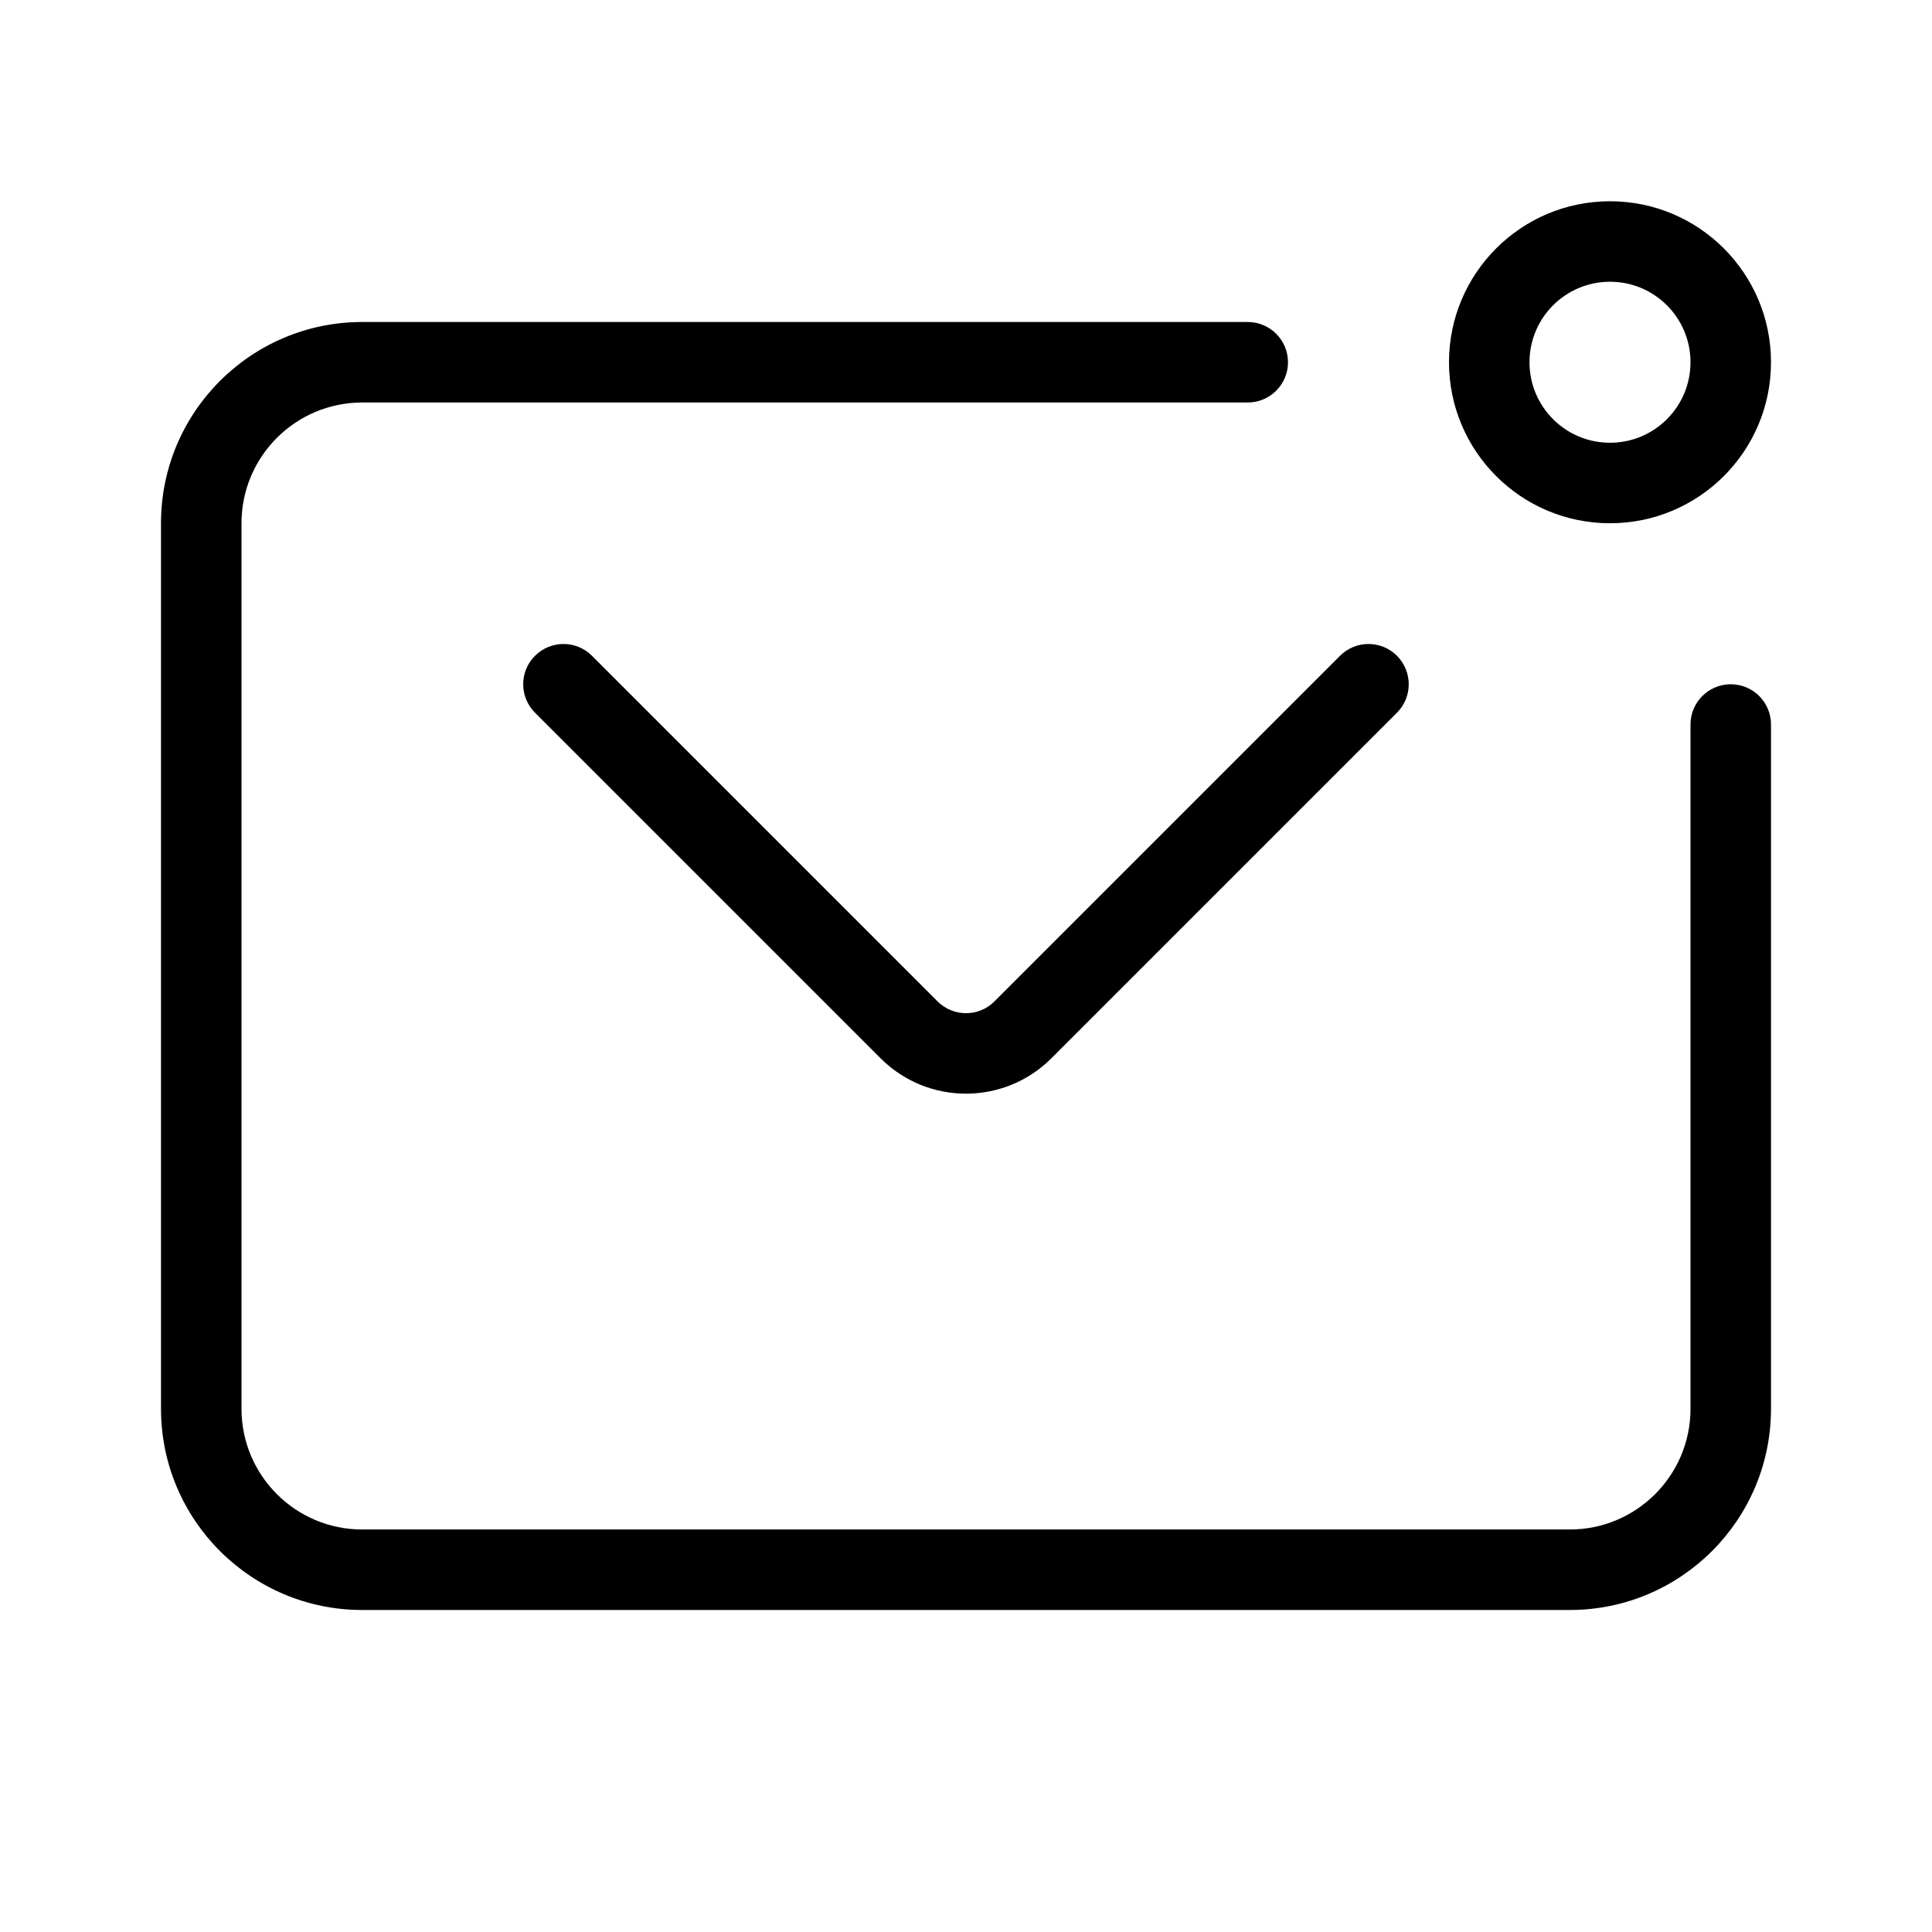
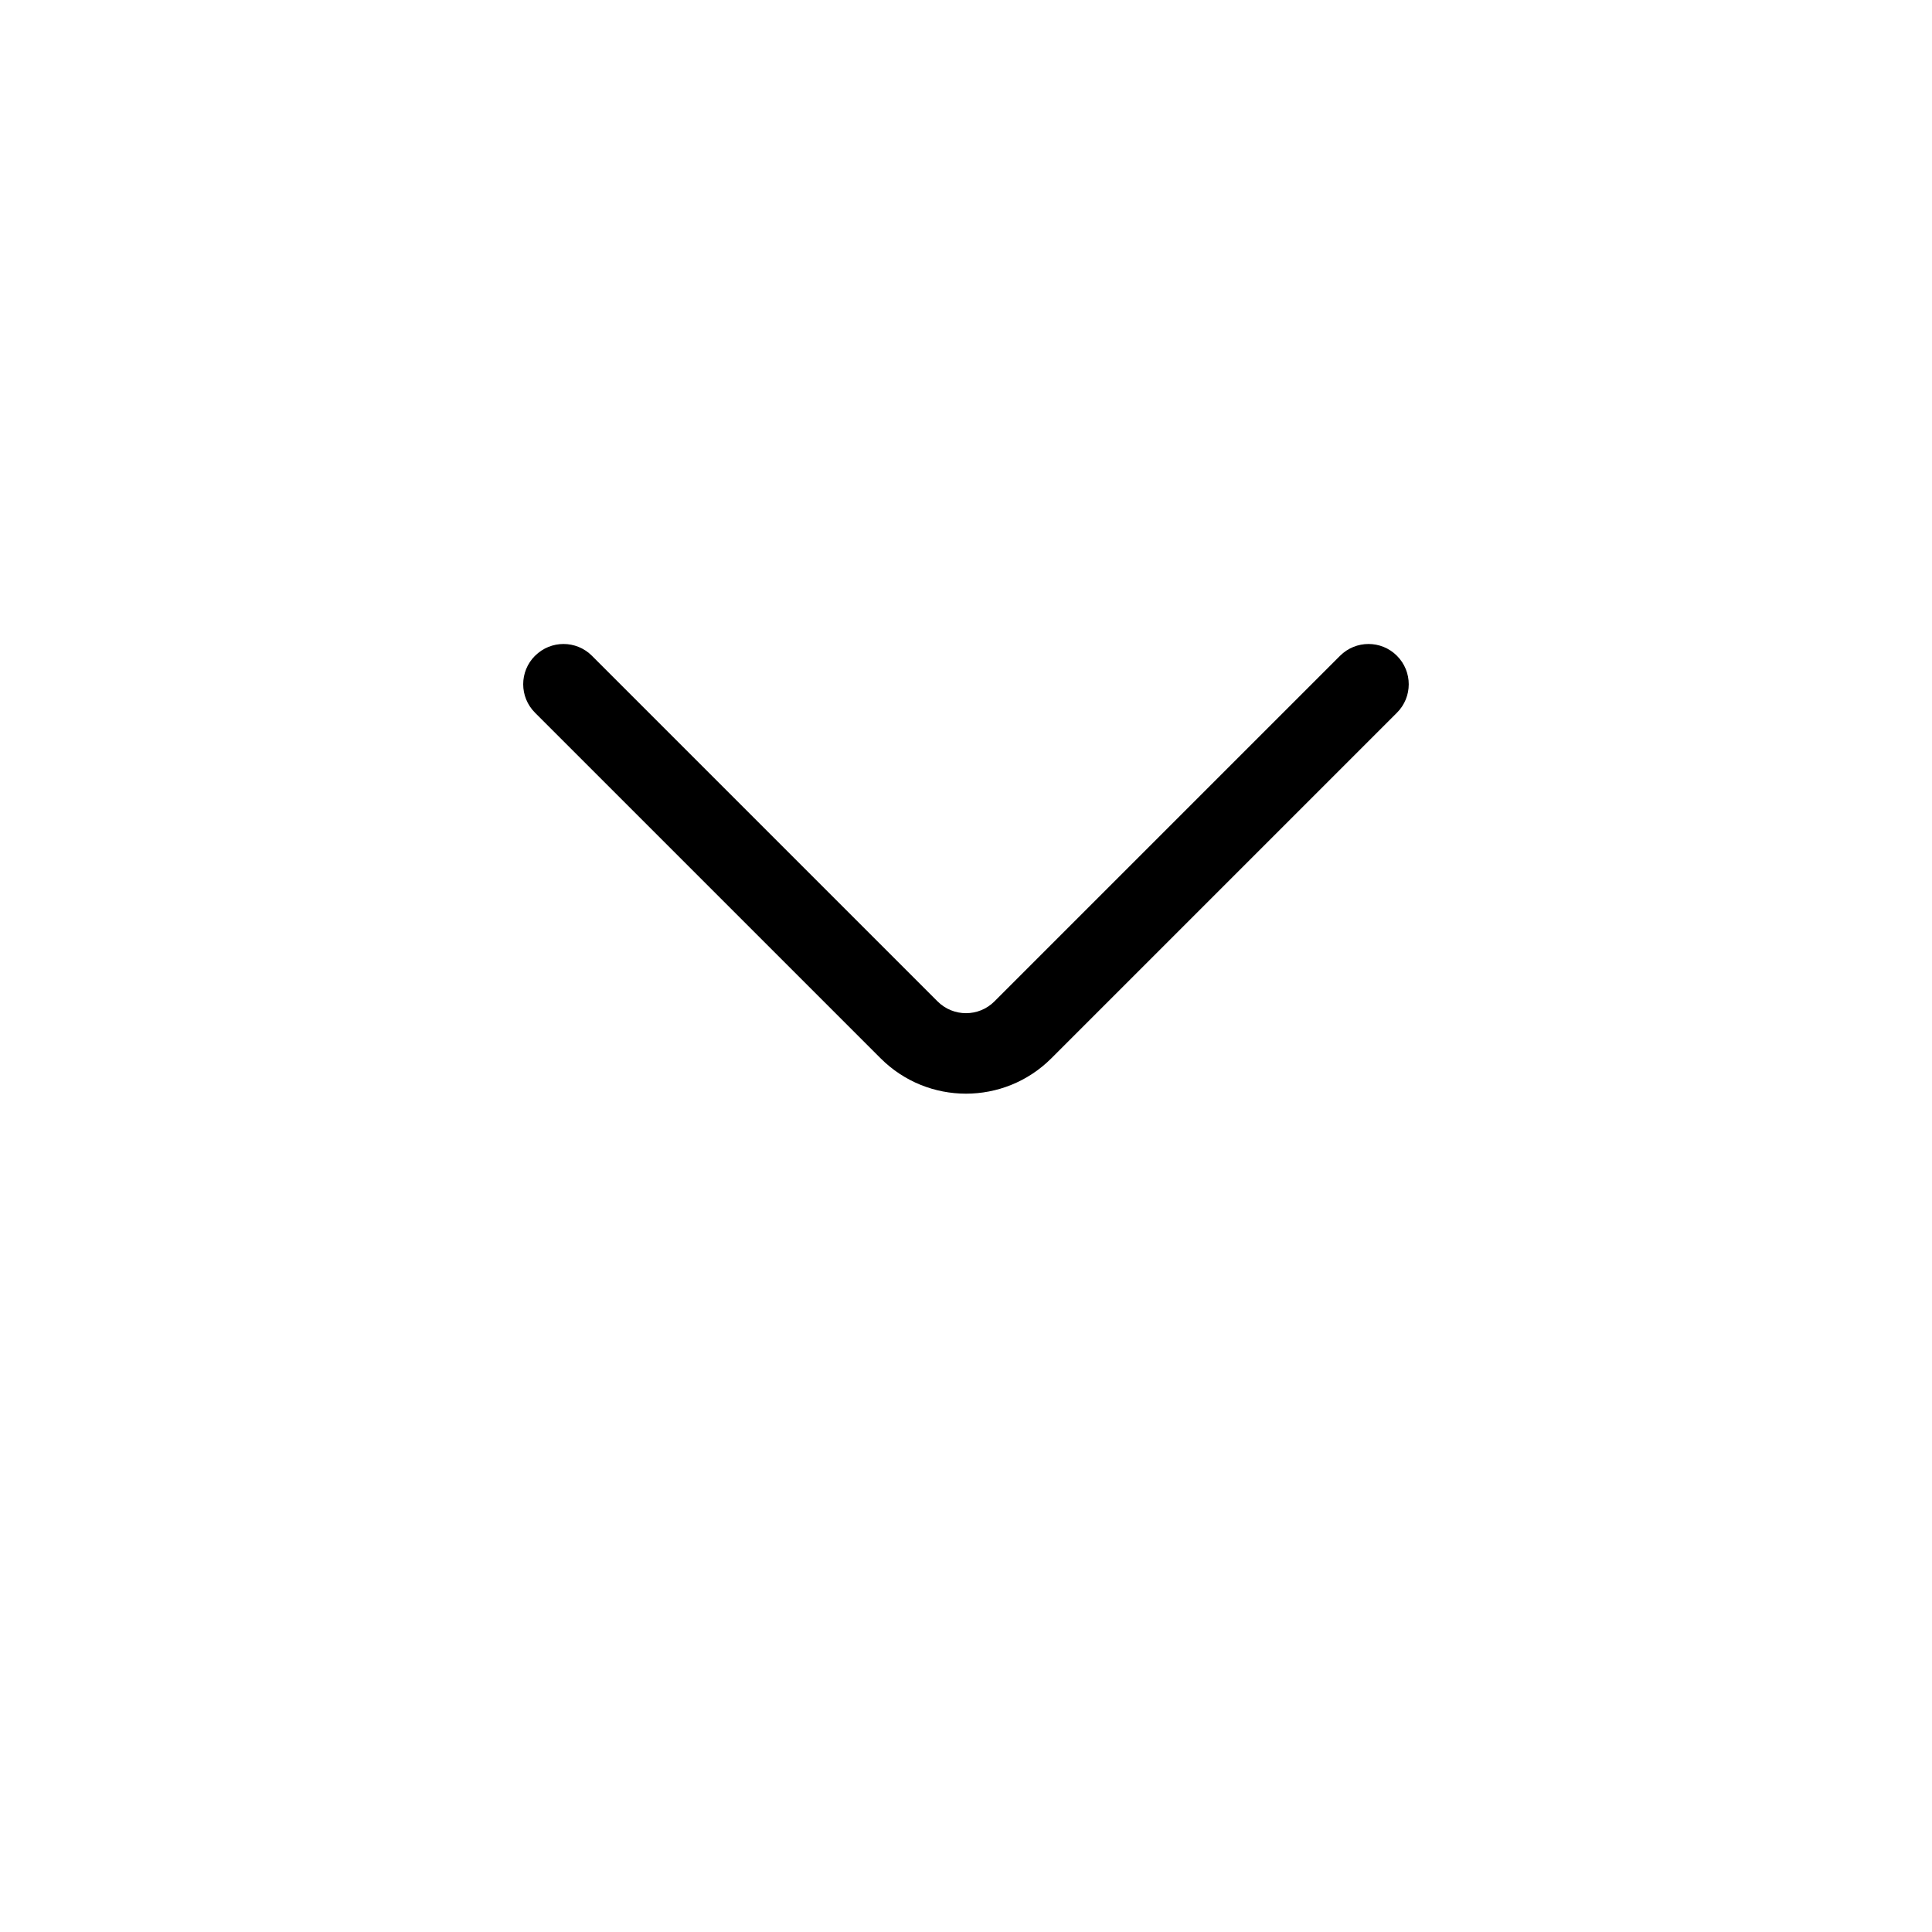
<svg xmlns="http://www.w3.org/2000/svg" fill="none" height="48" viewBox="0 0 48 48" width="48">
  <g clip-rule="evenodd" fill="rgb(0,0,0)" fill-rule="evenodd">
-     <path d="m9 10c-1.657 0-3 1.343-3 3v22c0 1.657 1.343 3 3 3h30c1.657 0 3-1.343 3-3v-17c0-.552.448-1 1-1s1 .448 1 1v17c0 2.761-2.239 5-5 5h-30c-2.761 0-5-2.239-5-5v-22c0-2.761 2.239-5 5-5h22c.552 0 1 .448 1 1s-.448 1-1 1z" />
    <path d="m13.293 16.293c.391-.391 1.024-.391 1.414 0l8.586 8.586c.391.391 1.024.391 1.414 0l8.586-8.586c.391-.391 1.024-.391 1.414 0s.391 1.024 0 1.414l-8.586 8.586c-1.172 1.172-3.071 1.172-4.243 0l-8.586-8.586c-.391-.391-.391-1.024 0-1.414z" />
-     <path d="m40 11c1.105 0 2-.895 2-2 0-1.105-.895-2-2-2s-2 .895-2 2c0 1.105.895 2 2 2zm0 2c2.209 0 4-1.791 4-4 0-2.209-1.791-4-4-4s-4 1.791-4 4c0 2.209 1.791 4 4 4z" />
  </g>
</svg>